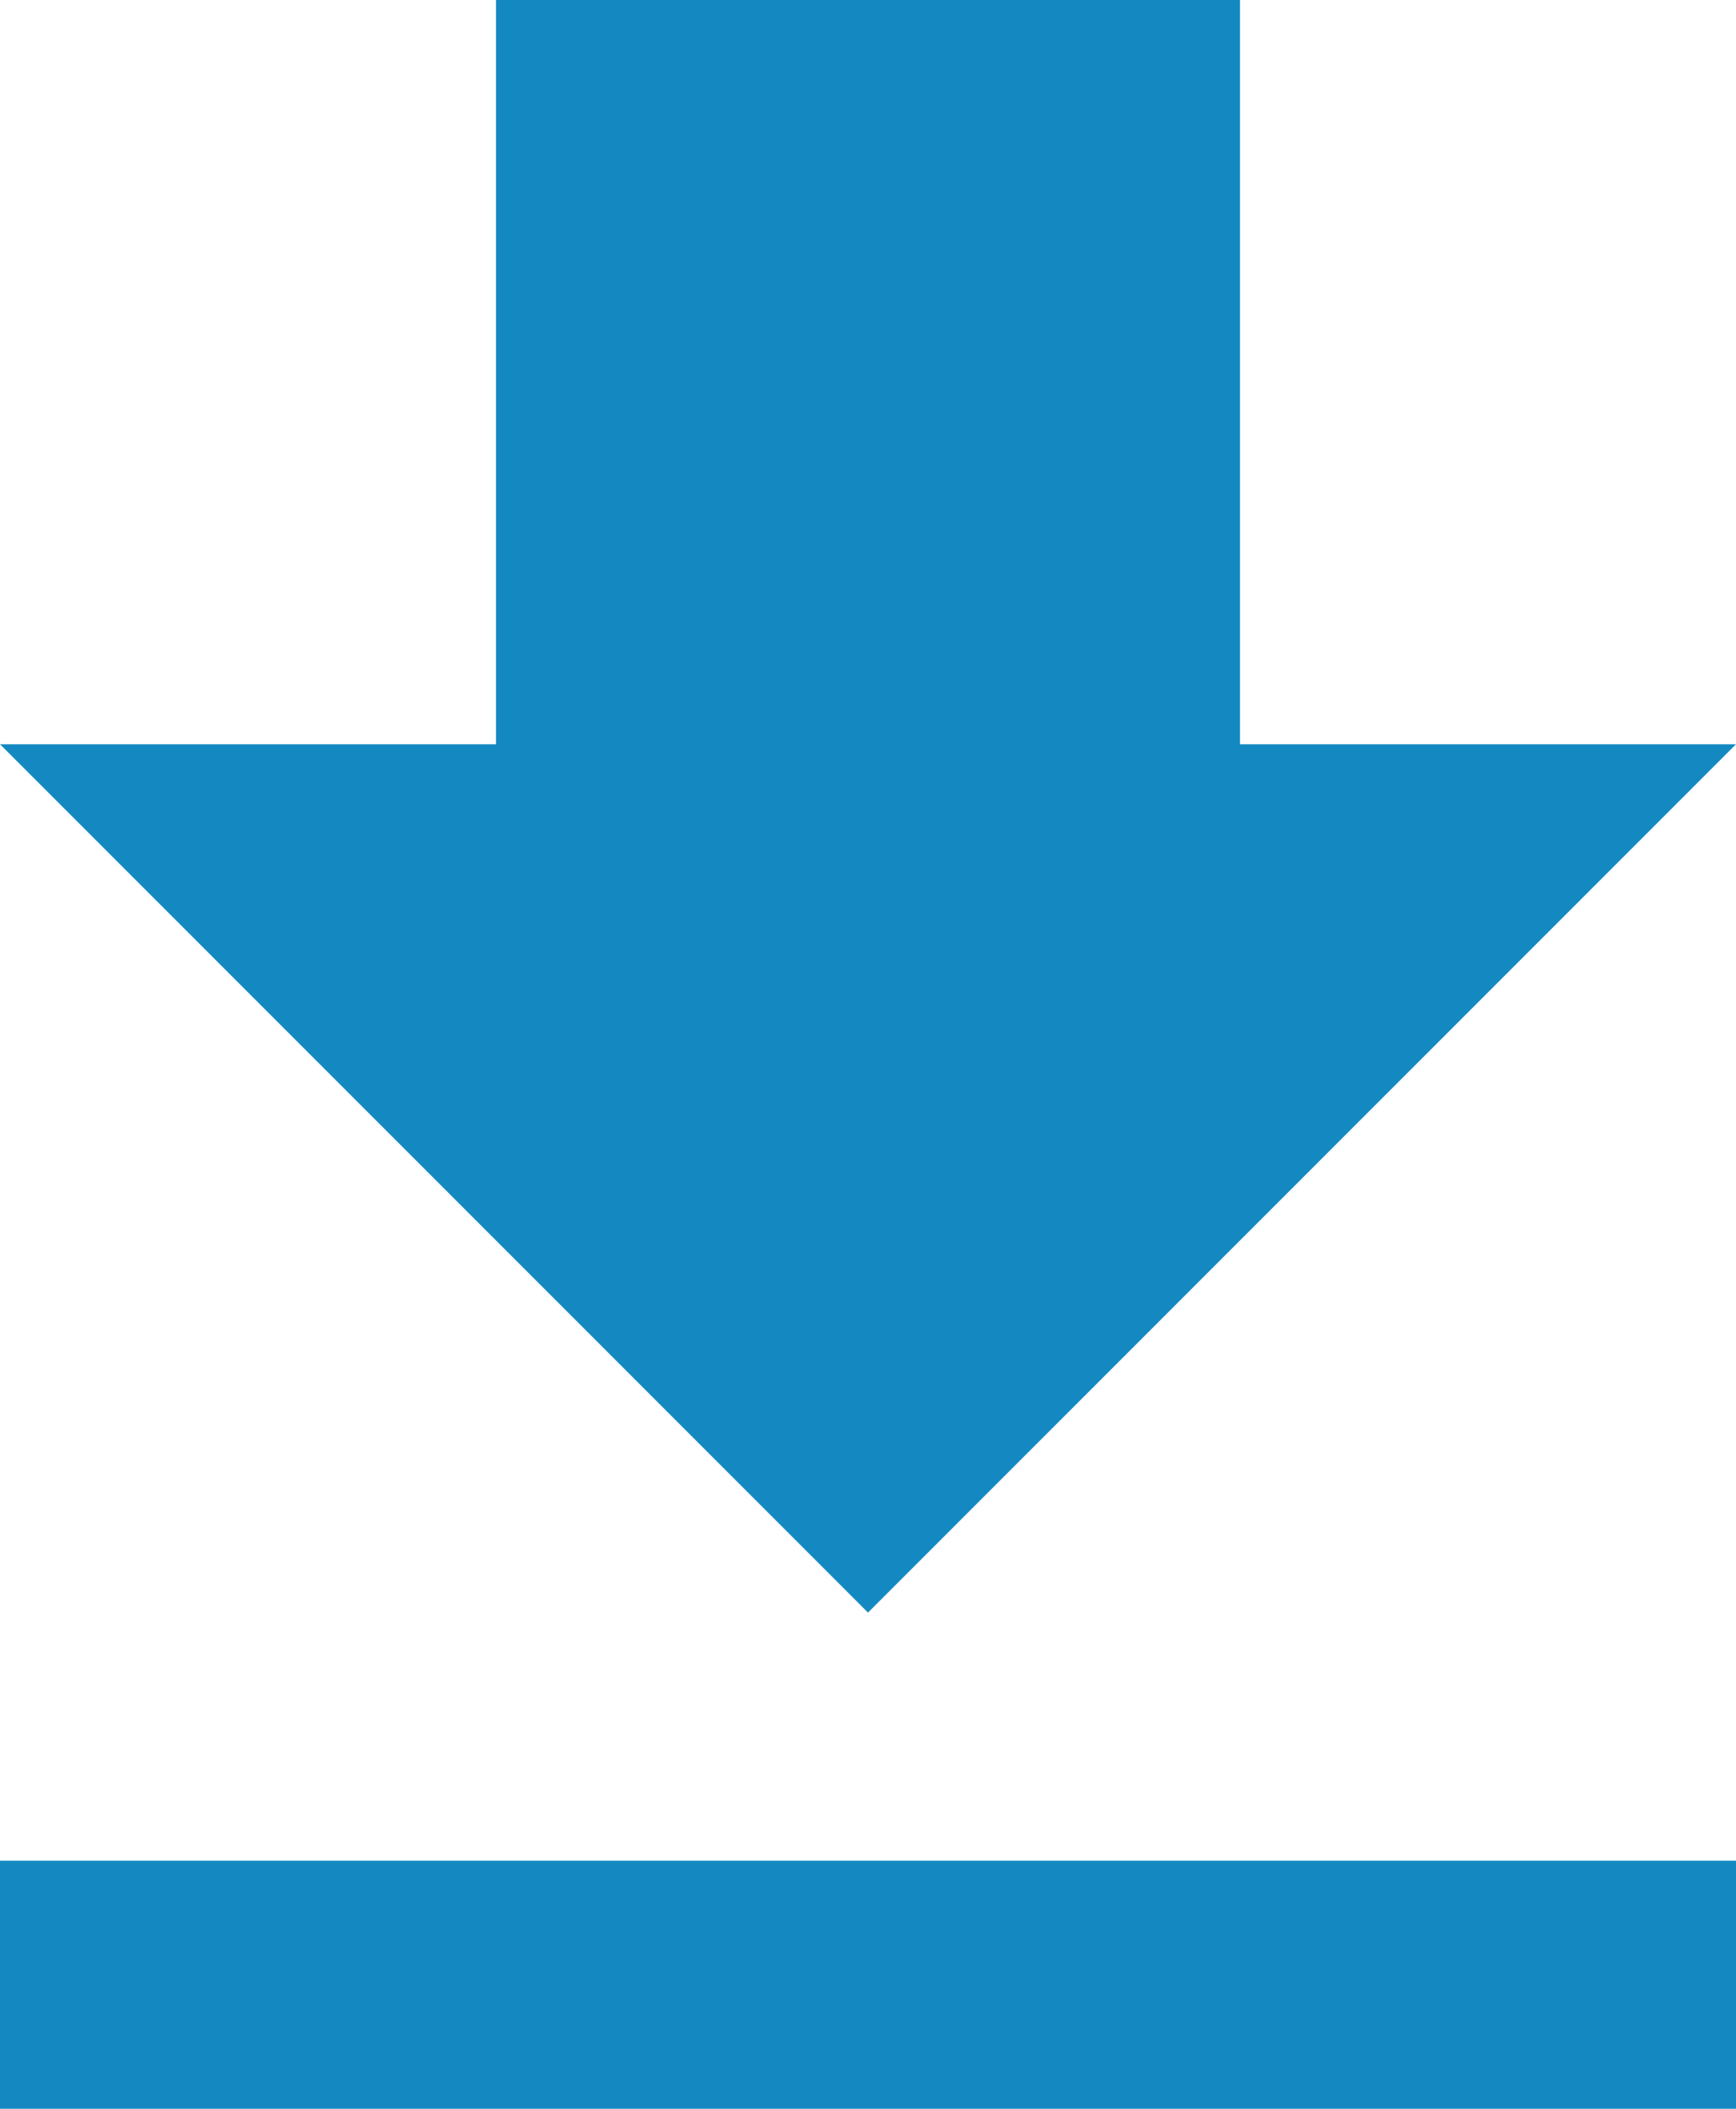
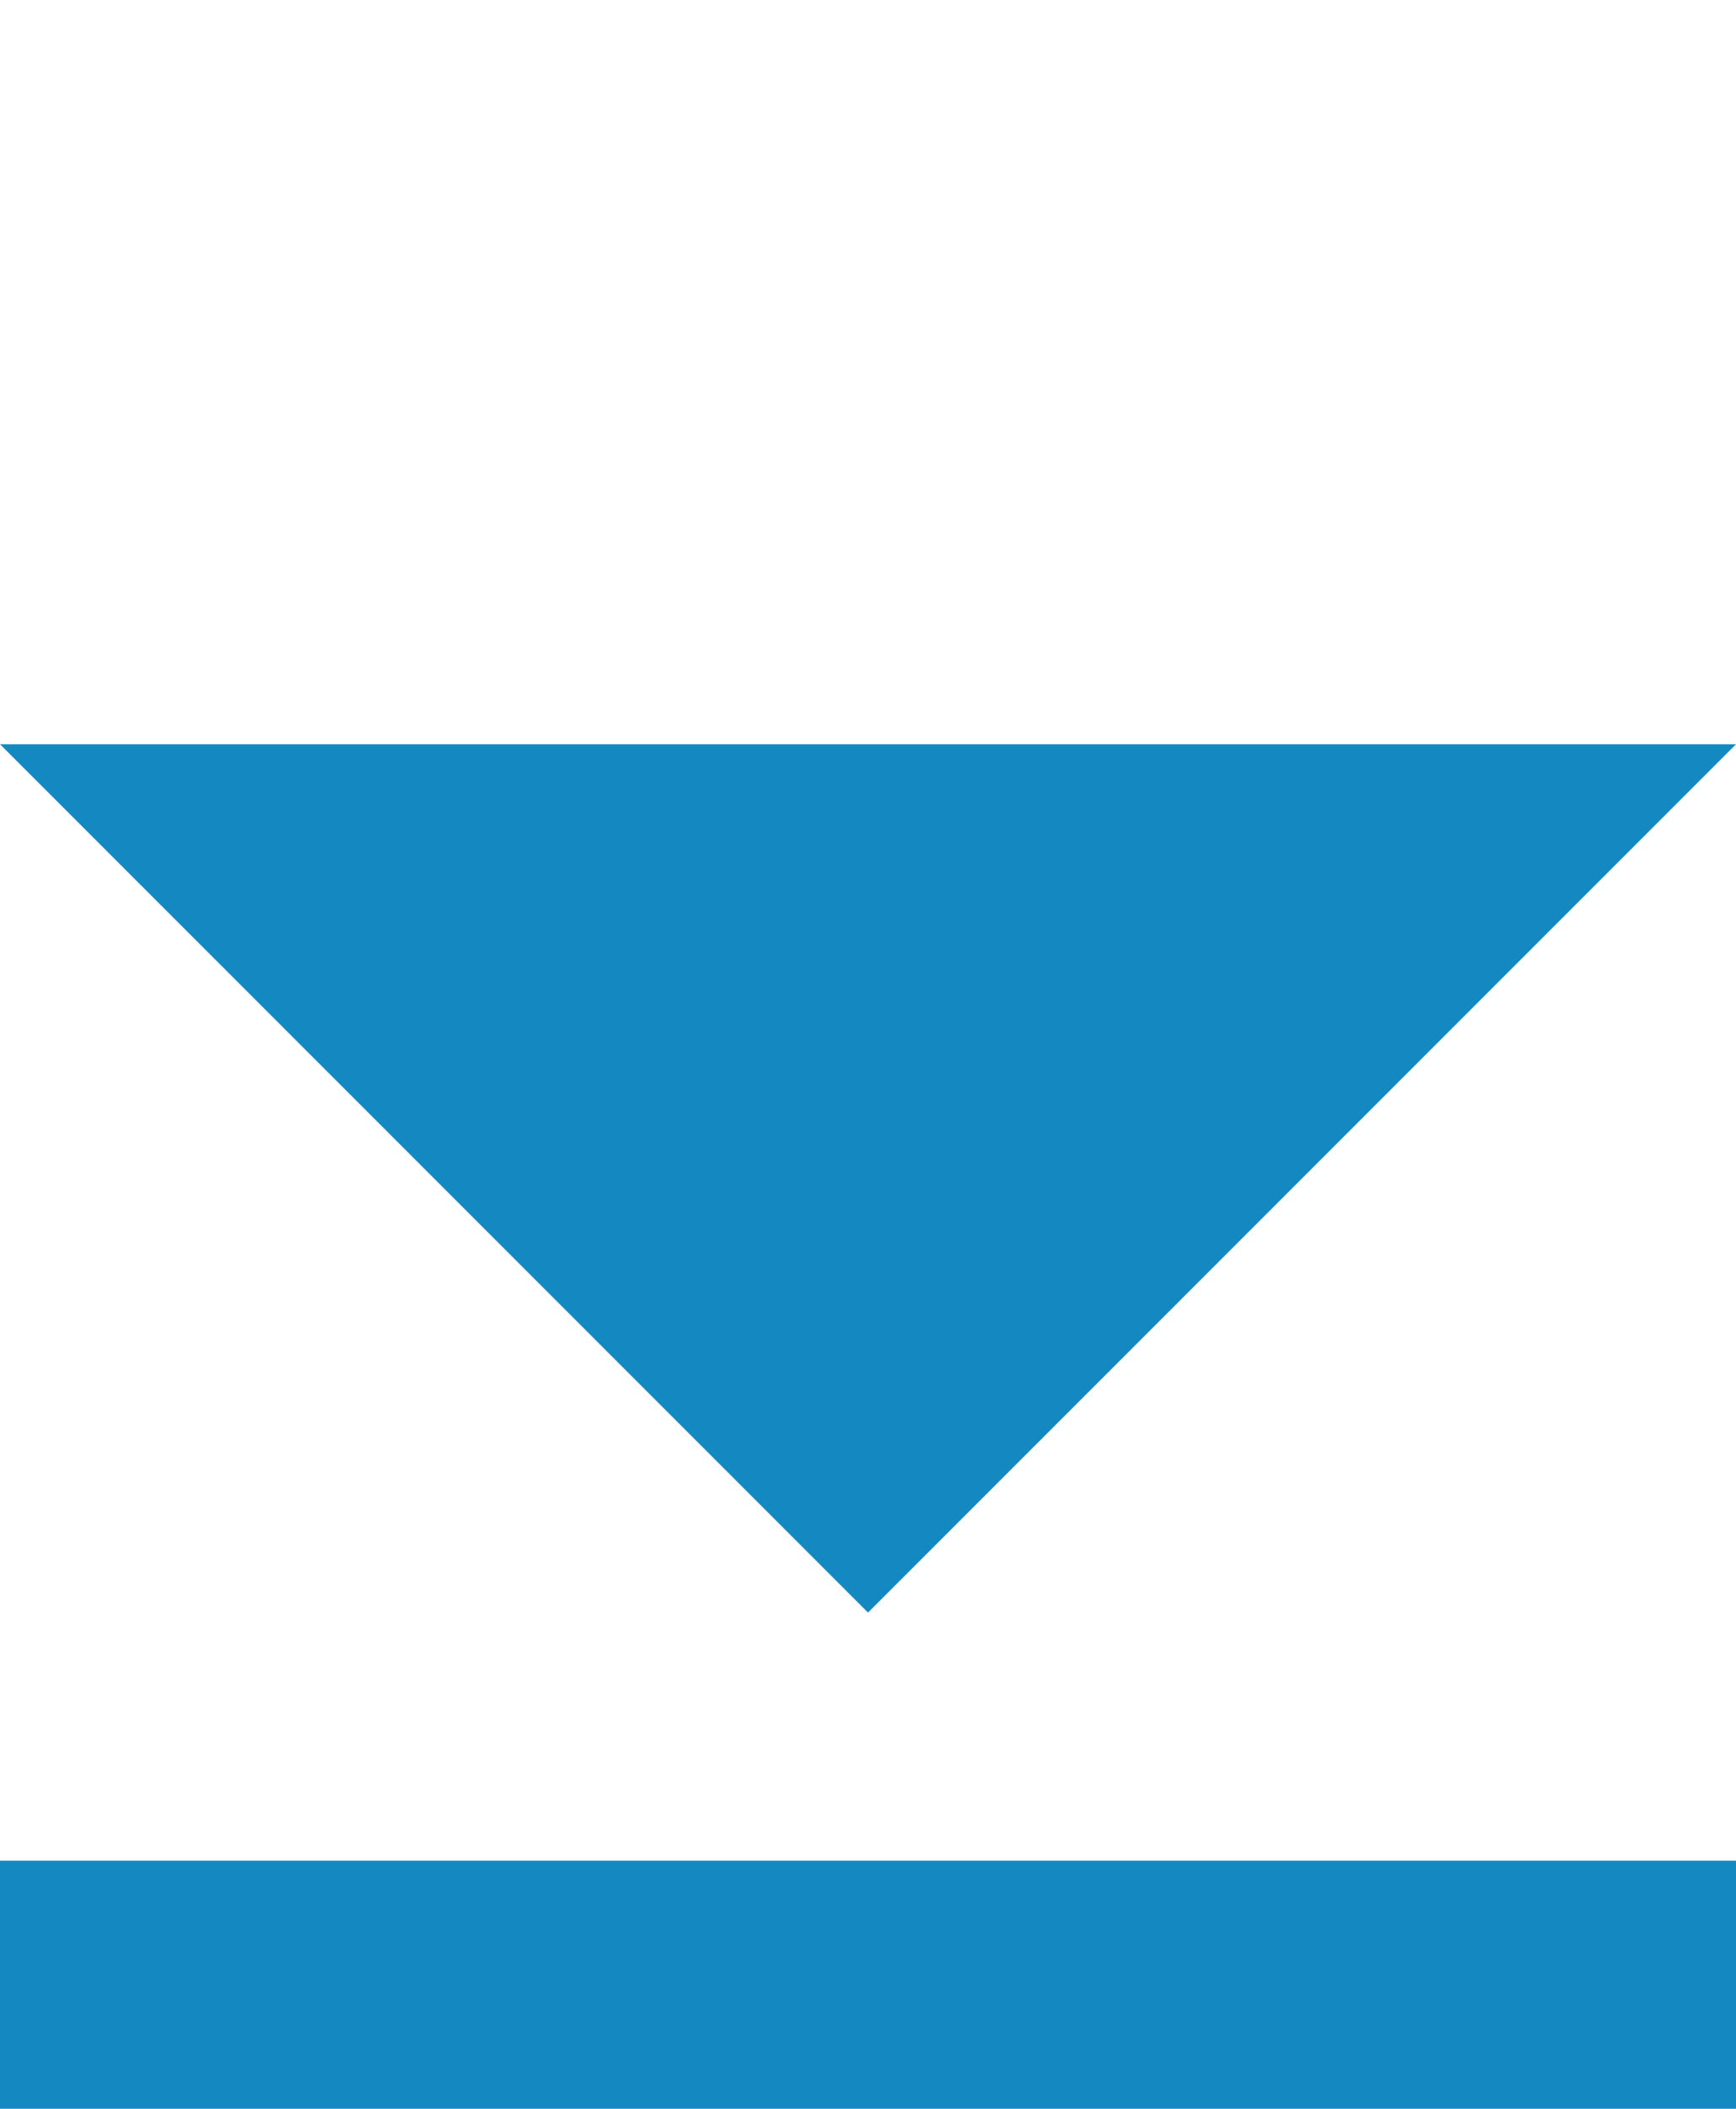
<svg xmlns="http://www.w3.org/2000/svg" width="49.412" height="60" viewBox="0 0 49.412 60">
  <defs>
    <style>.a{fill:#1489c1;}</style>
  </defs>
-   <path class="a" d="M56.912,25.676H42.794V4.5H21.618V25.676H7.5L32.206,50.382ZM7.5,57.441V64.5H56.912V57.441Z" transform="translate(-7.5 -4.5)" />
+   <path class="a" d="M56.912,25.676H42.794V4.5V25.676H7.5L32.206,50.382ZM7.5,57.441V64.5H56.912V57.441Z" transform="translate(-7.5 -4.5)" />
</svg>